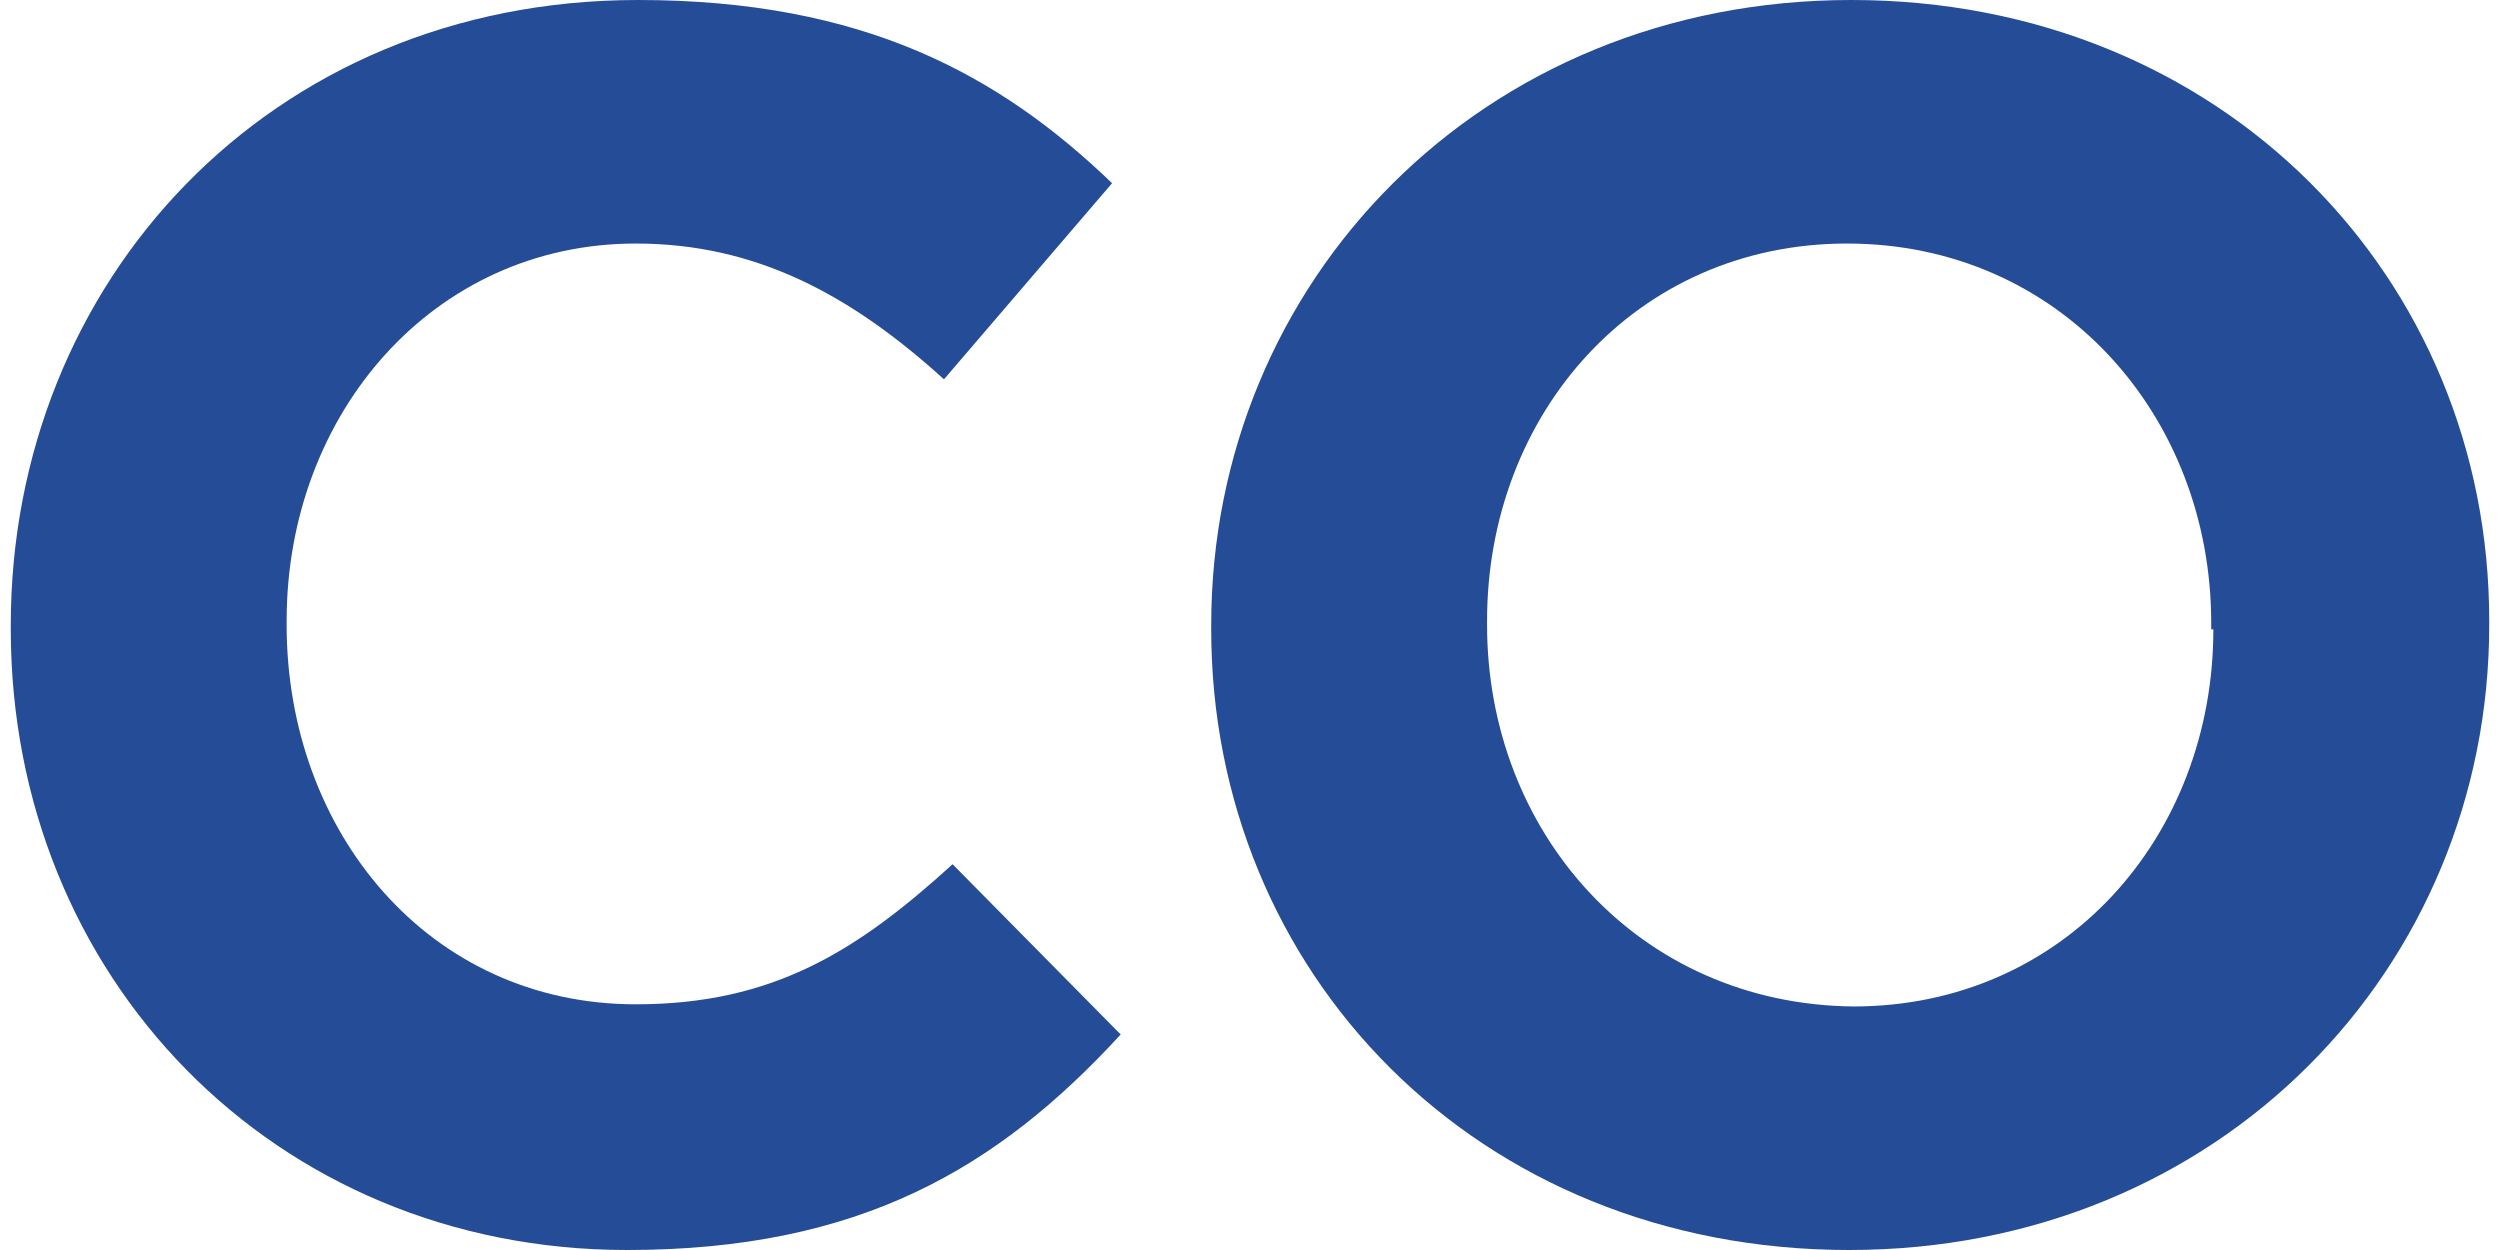
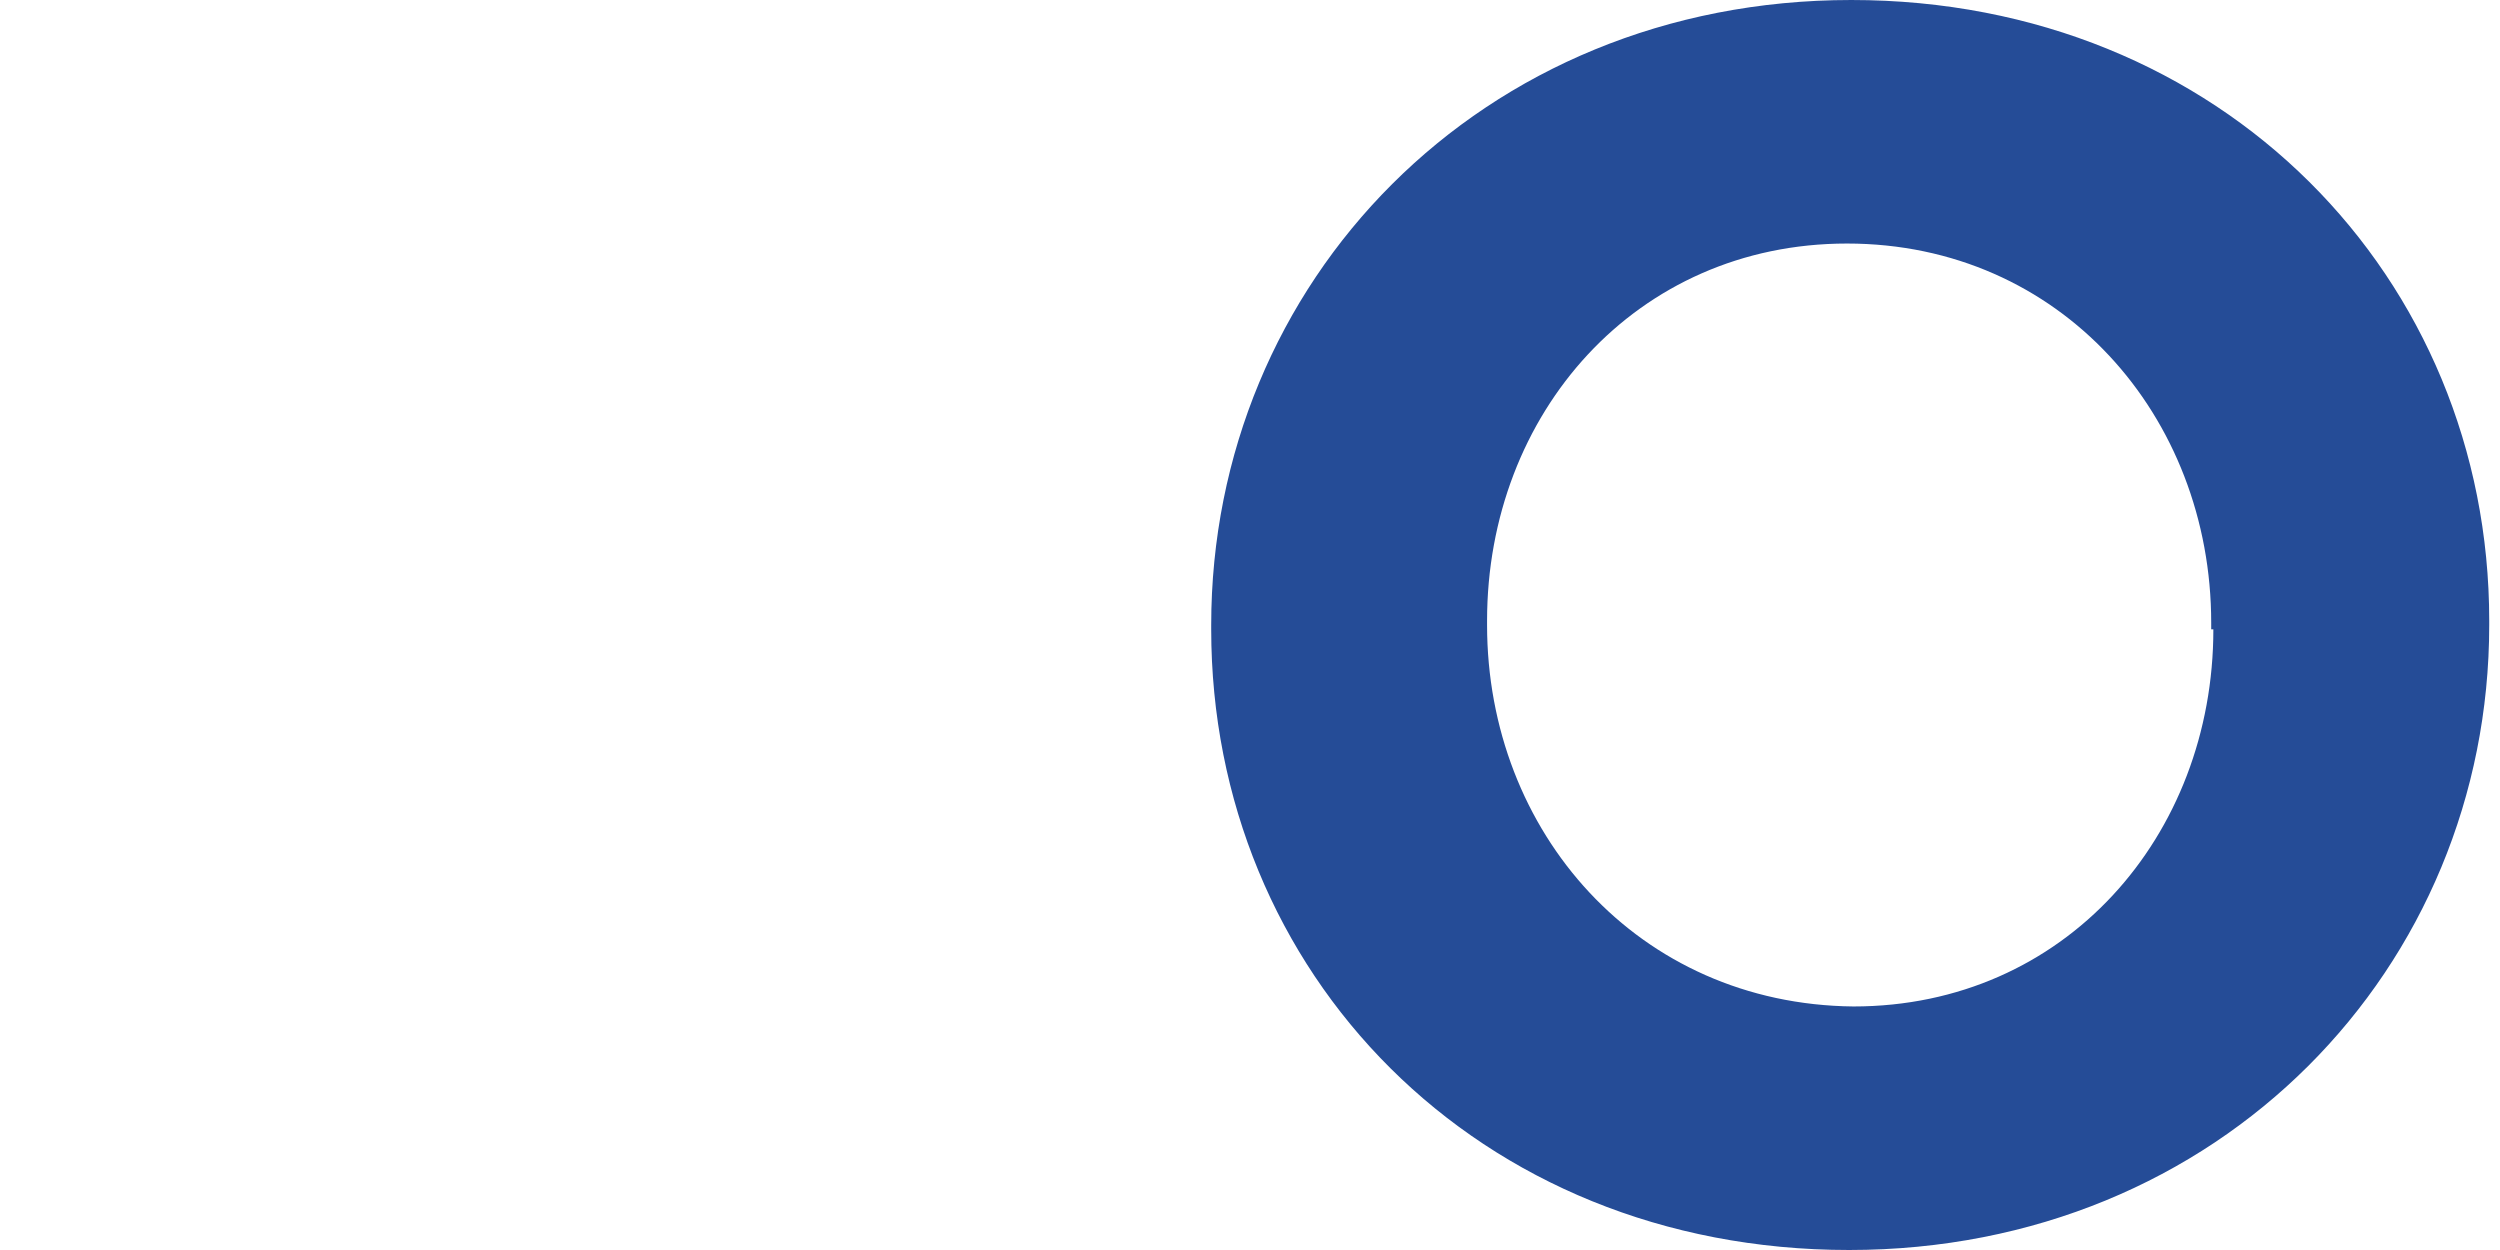
<svg xmlns="http://www.w3.org/2000/svg" version="1.1" id="Calque_1" x="0px" y="0px" viewBox="0 0 116 58" style="enable-background:new 0 0 116 58;" xml:space="preserve">
  <style type="text/css">
	.st0{fill:#CA4925;}
	.st1{fill:#C4C5C5;}
	.st2{fill:#254C97;}
</style>
  <g>
-     <path class="st2" d="M29.5,46.6c-9.6,0-16.2-8-16.2-17.6v-0.2c0-9.6,6.8-17.5,16.2-17.5c5.6,0,10,2.4,14.3,6.3l7.8-9.1   C46.4,3.5,40.1,0,29.6,0C12.5,0,0.5,13.1,0.5,29v0.2C0.5,45.3,12.7,58,29.1,58c10.8,0,17.2-3.8,22.9-10l-7.8-7.9   C39.8,44.1,35.9,46.6,29.5,46.6z" />
    <path class="st2" d="M85.9,0C68.7,0,56.2,13.1,56.2,29v0.2C56.2,45.1,68.5,58,85.8,58c17.2,0,29.7-13.1,29.7-29v-0.2   C115.5,12.9,103.1,0,85.9,0z M102.7,29.2c0,9.6-6.9,17.5-16.7,17.5C76,46.6,69,38.6,69,29v-0.2c0-9.6,6.9-17.5,16.7-17.5   c9.9,0,16.9,8,16.9,17.6V29.2z" />
  </g>
</svg>